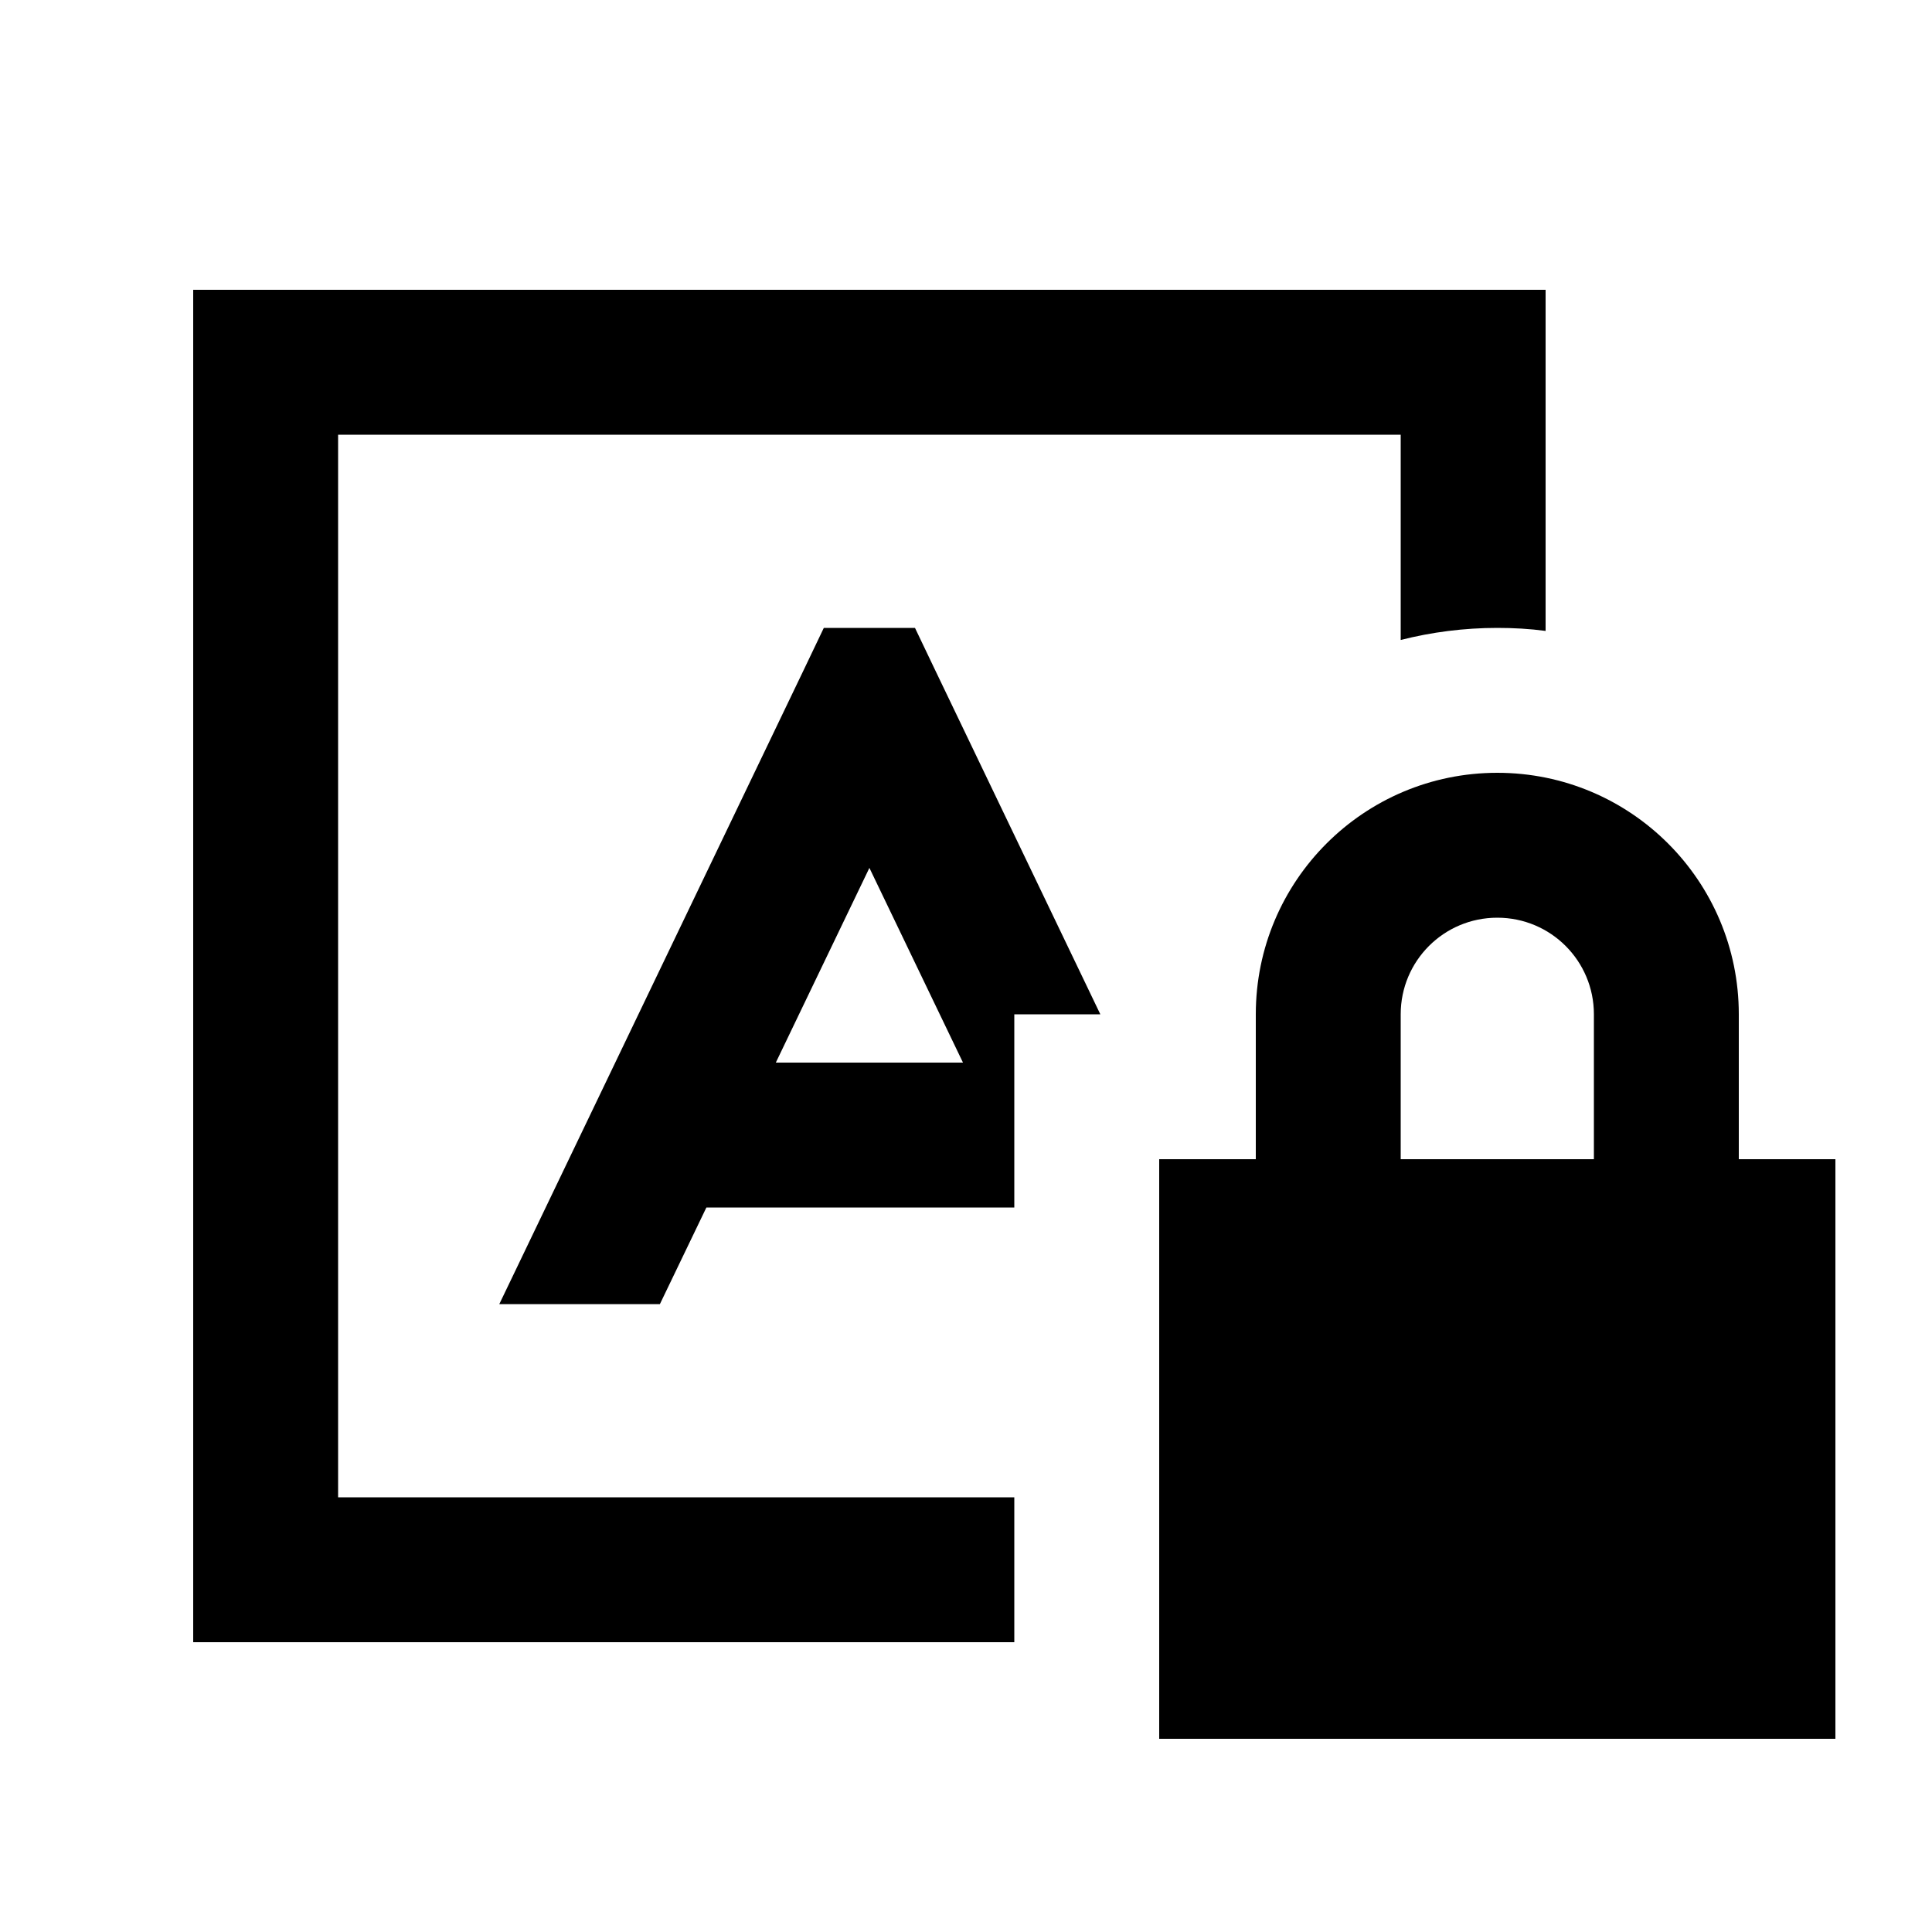
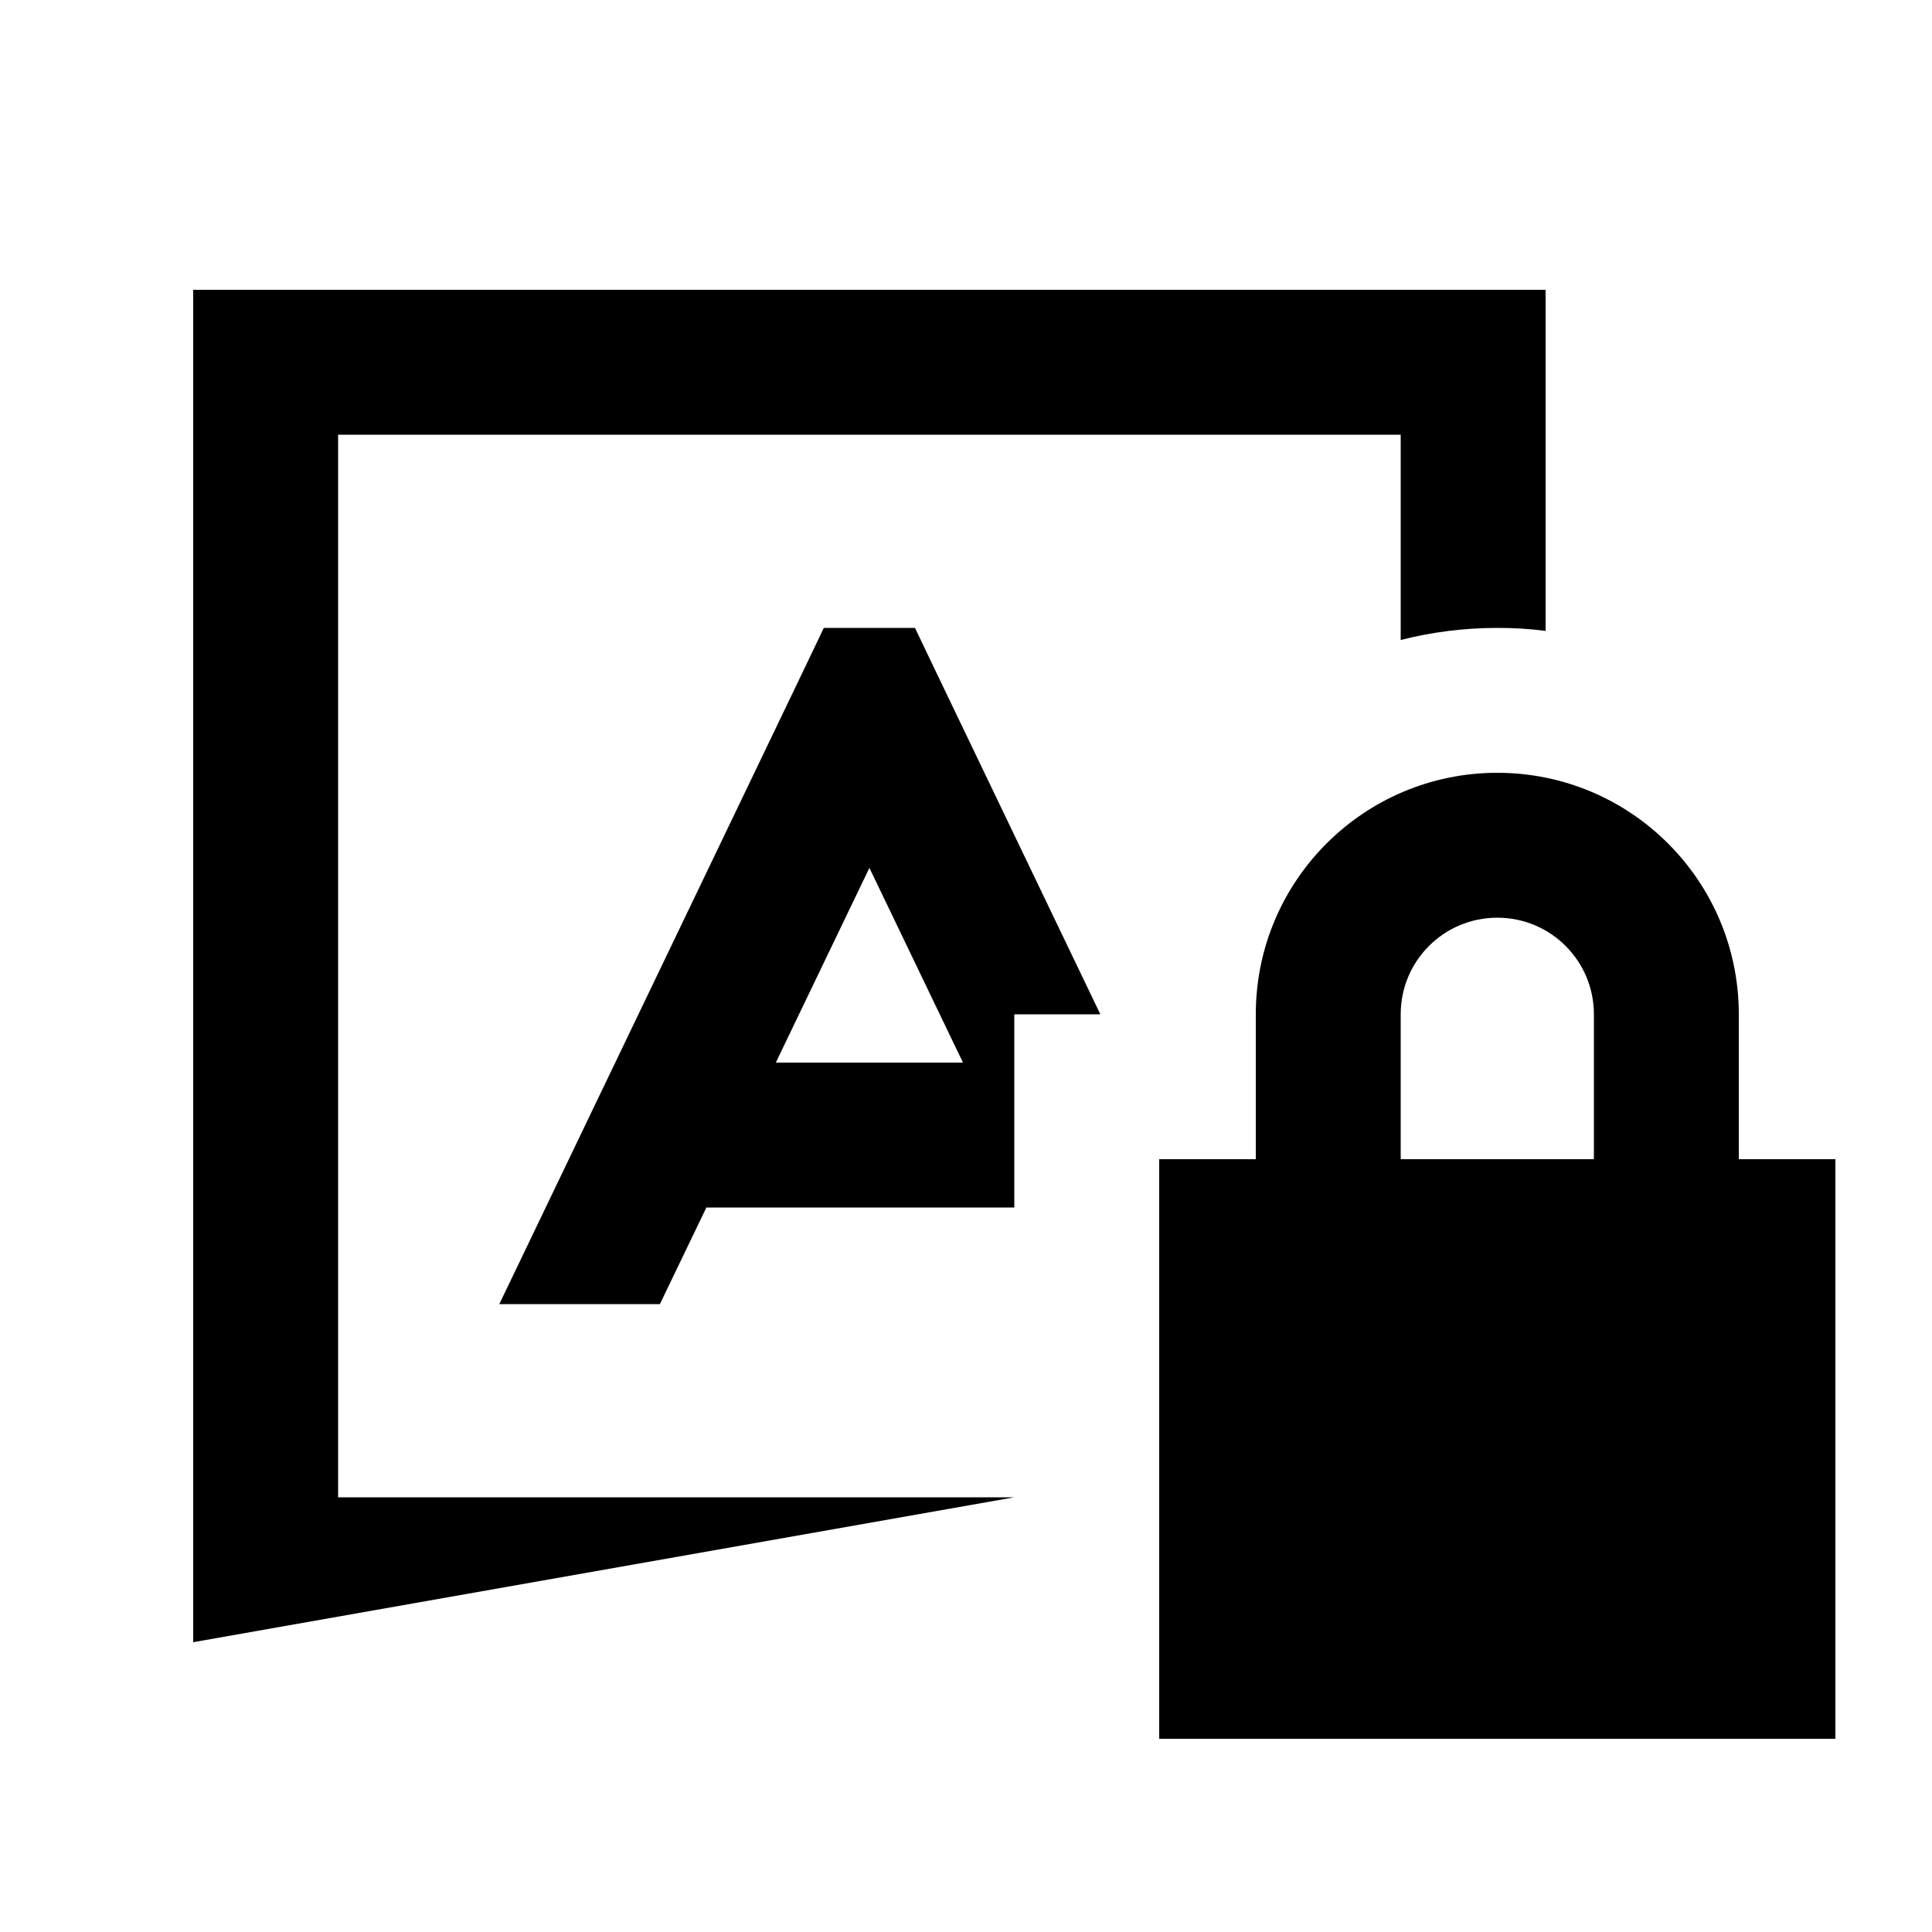
<svg xmlns="http://www.w3.org/2000/svg" viewBox="0 0 640 640">
-   <path fill="currentColor" d="M112 144L464 144L464 212C474.2 209.4 485 208 496 208C501.4 208 506.8 208.3 512 209L512 96L64 96L64 544L336 544L336 496L112 496L112 144zM309.6 221.6L303.1 208L272.9 208L266.4 221.6L170.4 421.6L165.4 432L218.6 432L234 400L336 400L336 336L364.5 336L309.6 221.6zM288 287.5L319 352L257 352L288 287.5zM496 304C513.7 304 528 318.3 528 336L528 384L464 384L464 336C464 318.3 478.3 304 496 304zM416 336L416 384L384 384L384 576L608 576L608 384L576 384L576 336C576 291.8 540.2 256 496 256C451.8 256 416 291.8 416 336z" />
+   <path fill="currentColor" d="M112 144L464 144L464 212C474.2 209.4 485 208 496 208C501.4 208 506.8 208.3 512 209L512 96L64 96L64 544L336 496L112 496L112 144zM309.6 221.6L303.1 208L272.9 208L266.4 221.6L170.4 421.6L165.4 432L218.6 432L234 400L336 400L336 336L364.5 336L309.6 221.6zM288 287.5L319 352L257 352L288 287.5zM496 304C513.7 304 528 318.3 528 336L528 384L464 384L464 336C464 318.3 478.3 304 496 304zM416 336L416 384L384 384L384 576L608 576L608 384L576 384L576 336C576 291.8 540.2 256 496 256C451.8 256 416 291.8 416 336z" />
</svg>